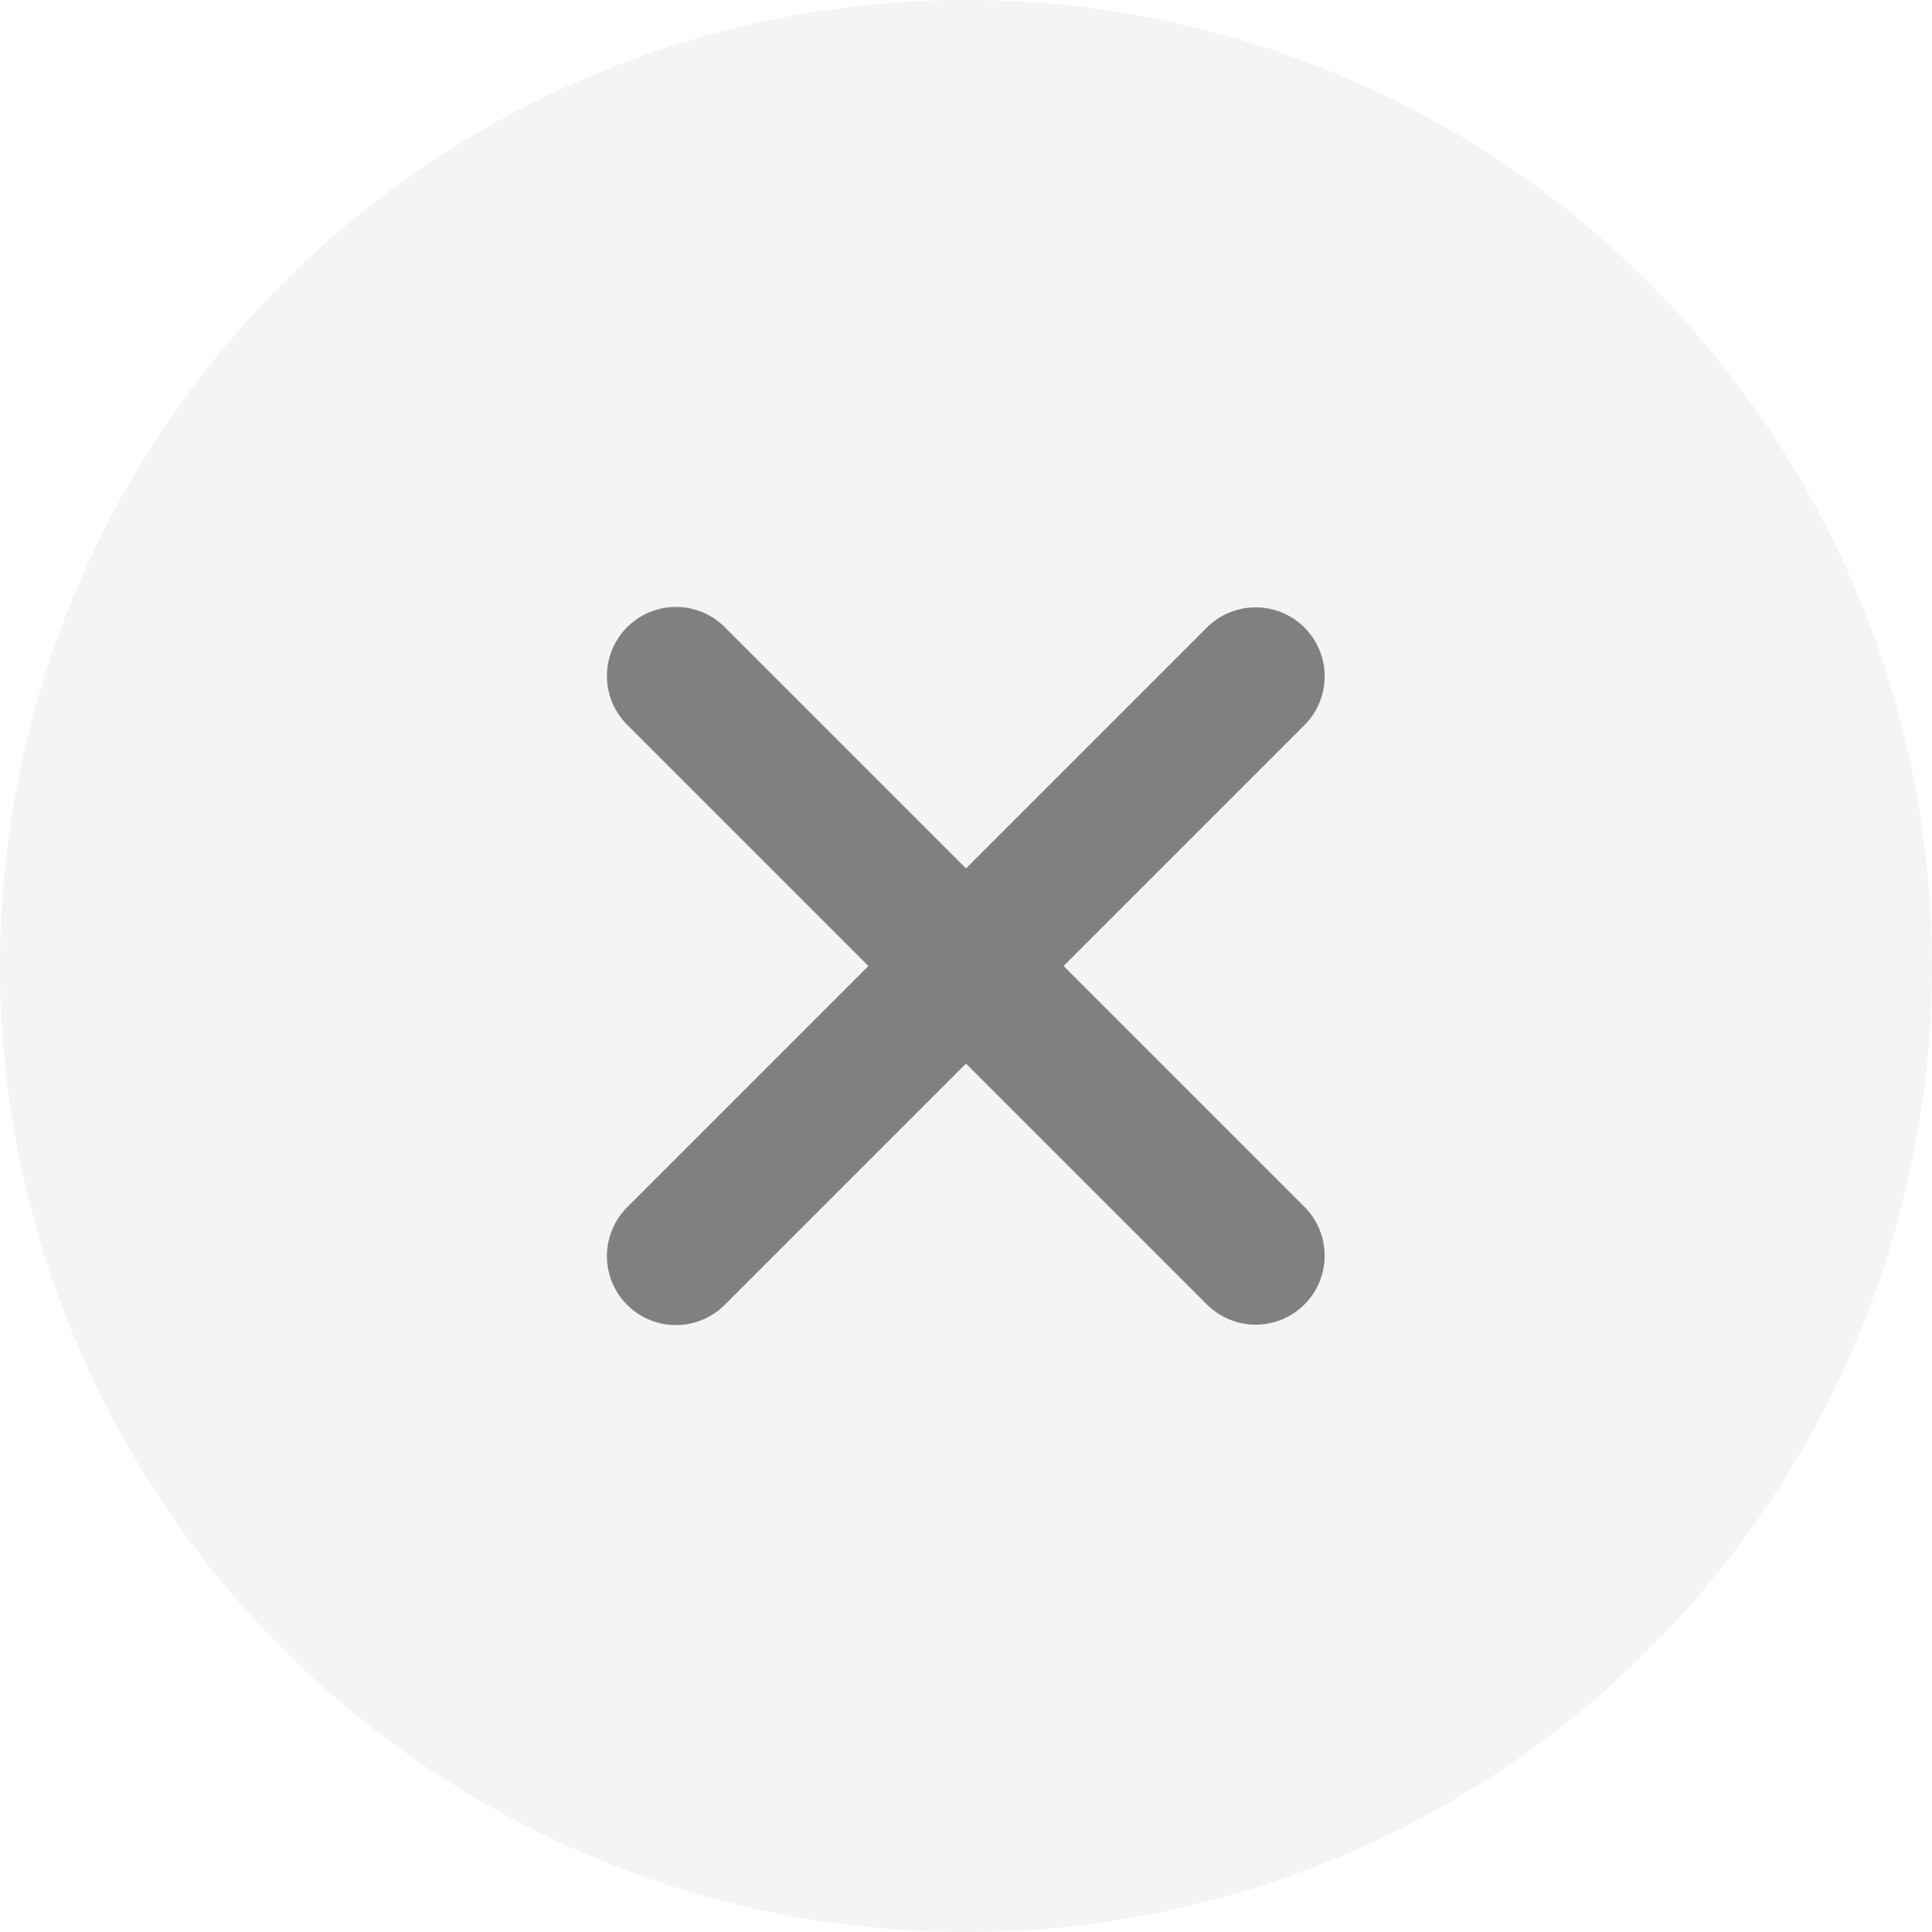
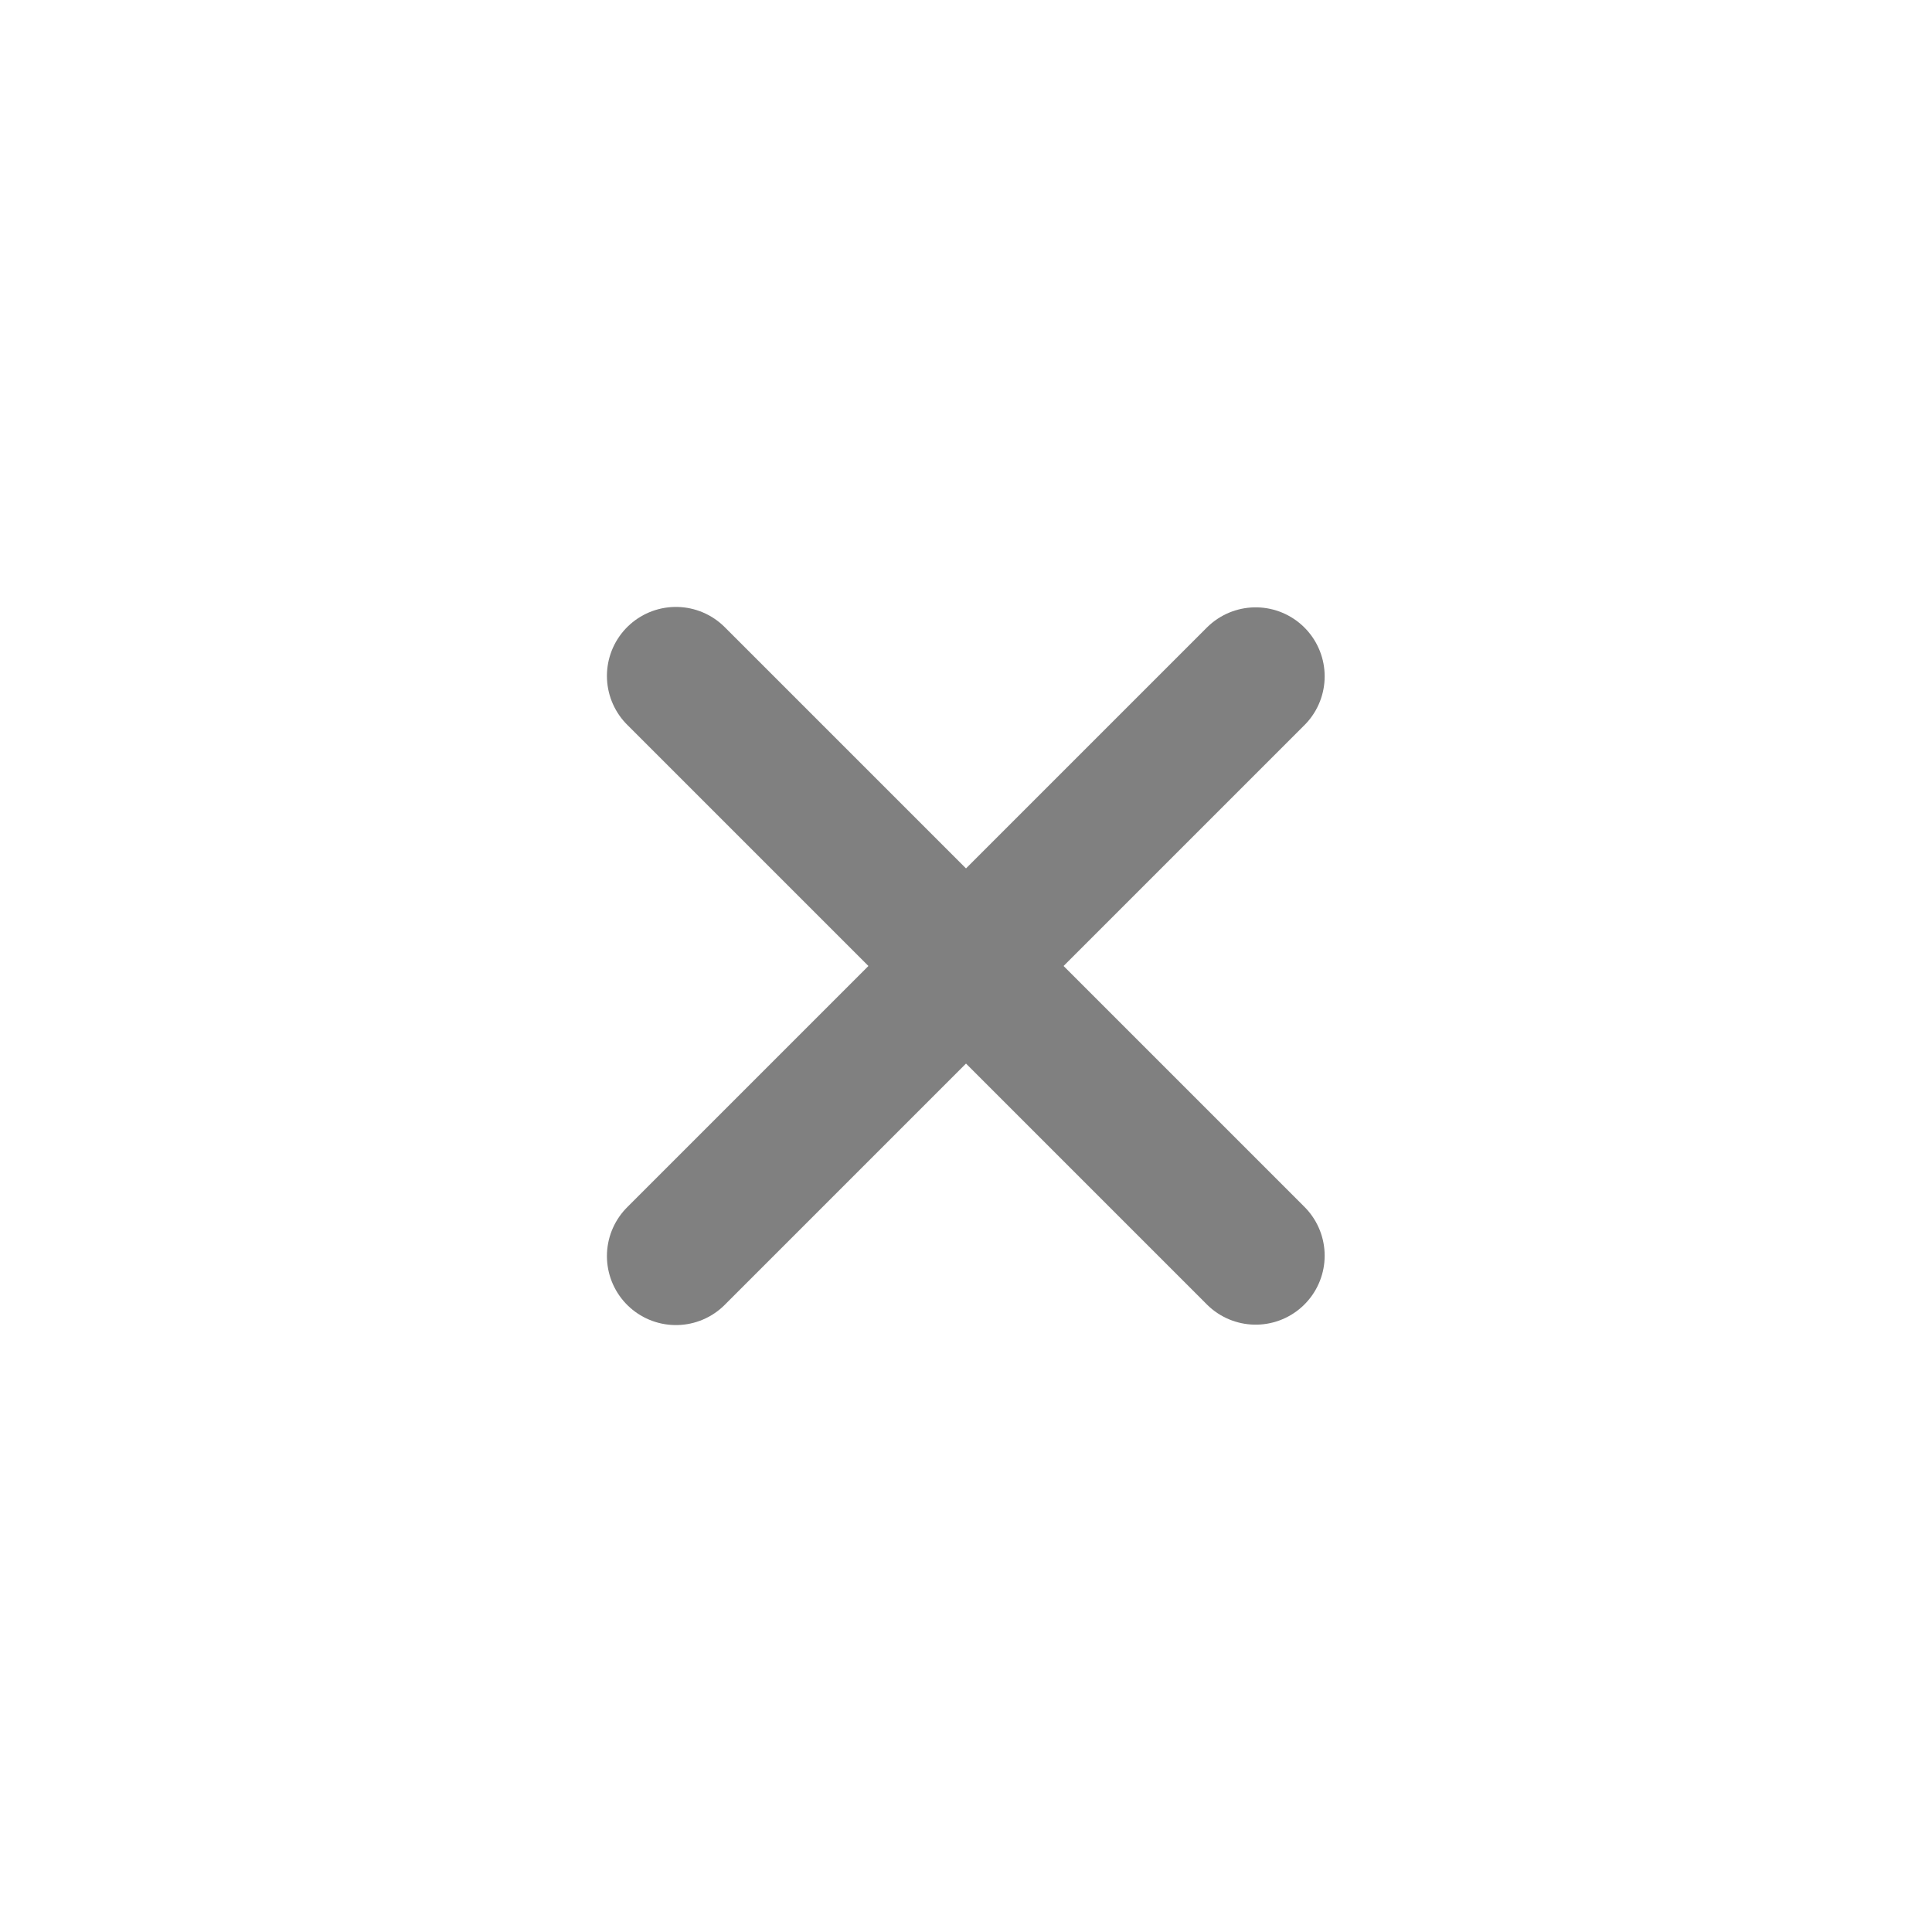
<svg xmlns="http://www.w3.org/2000/svg" width="14" height="14" viewBox="0 0 14 14" fill="none">
-   <circle cx="7" cy="7" r="7" fill="#D9D9D9" fill-opacity="0.3" />
  <path d="M4.898 4.898L9.099 9.099" stroke="#808080" stroke-linecap="round" />
  <path d="M4.898 9.102L9.099 4.901" stroke="#808080" stroke-linecap="round" />
</svg>